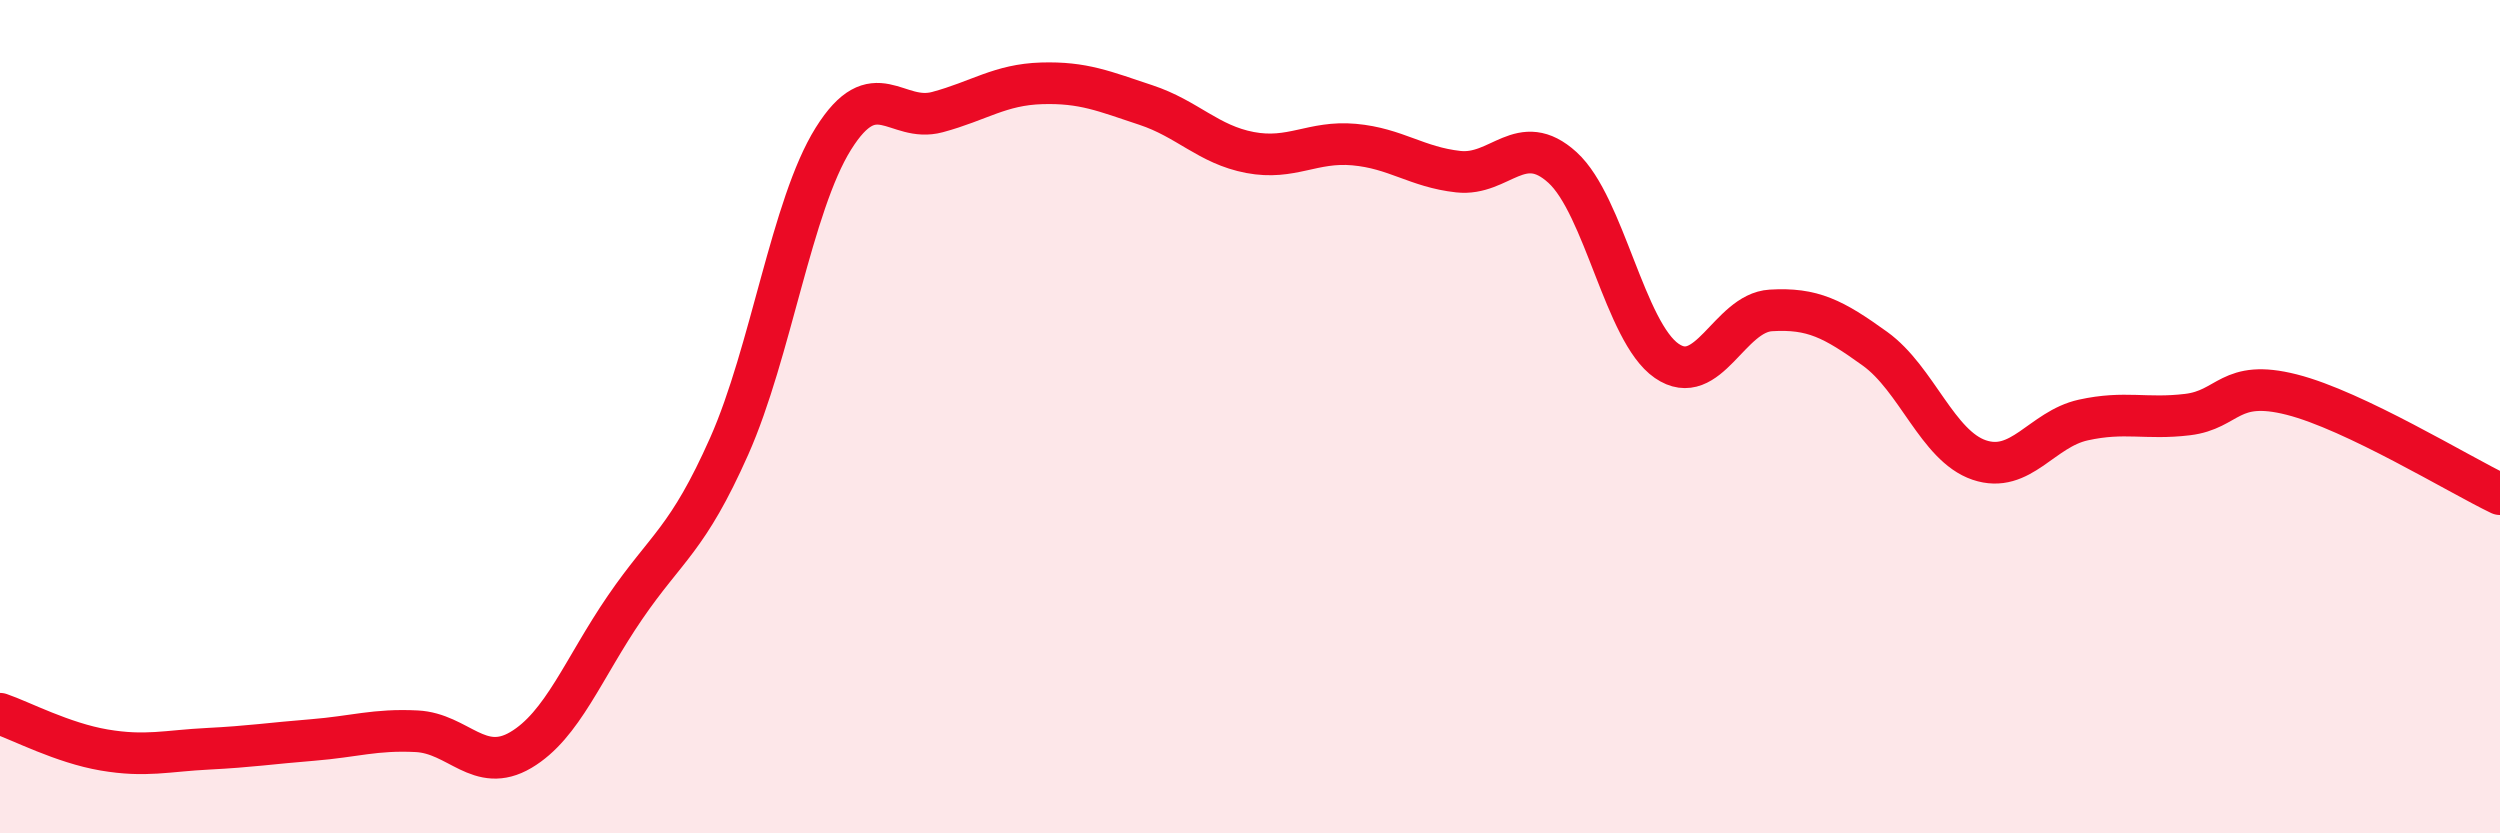
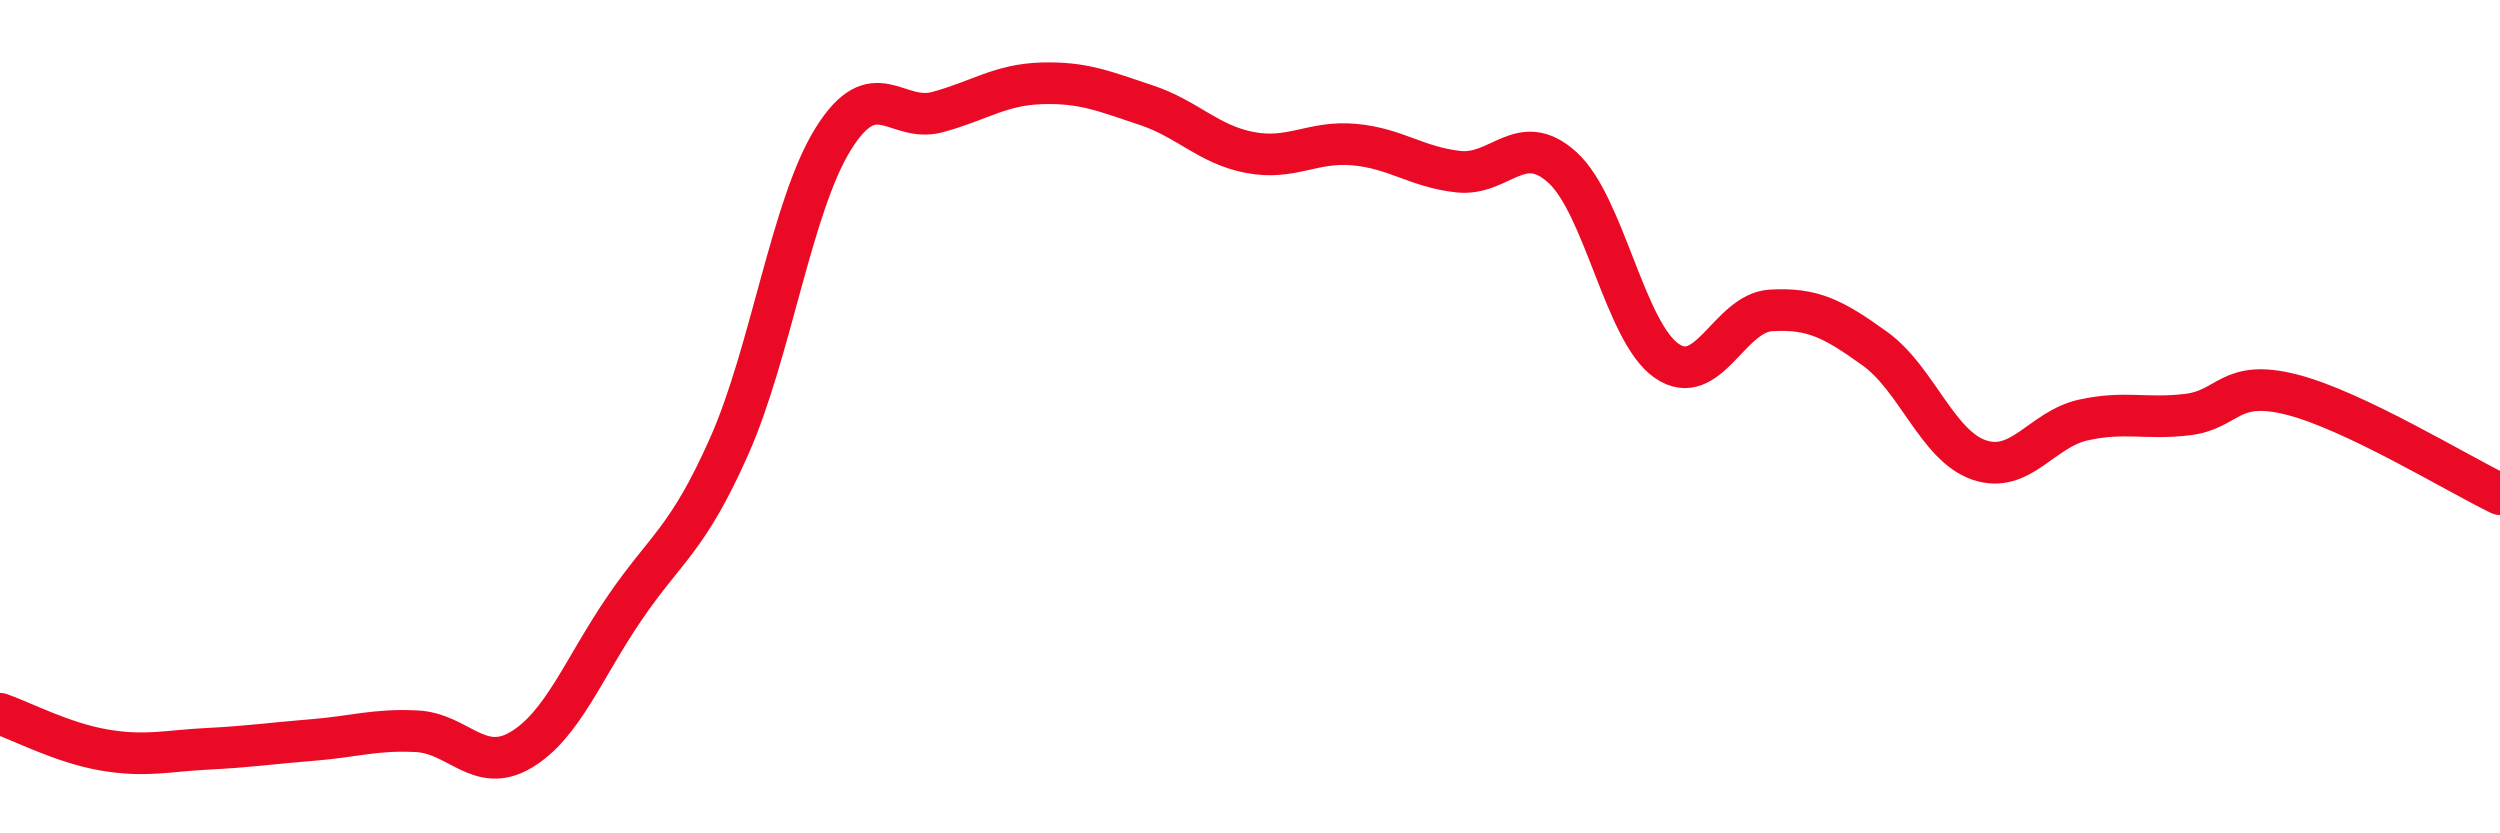
<svg xmlns="http://www.w3.org/2000/svg" width="60" height="20" viewBox="0 0 60 20">
-   <path d="M 0,17.13 C 0.5,17.3 1.5,17.83 2.5,18 C 3.5,18.17 4,18.02 5,17.97 C 6,17.92 6.5,17.84 7.5,17.76 C 8.5,17.68 9,17.5 10,17.55 C 11,17.6 11.5,18.59 12.5,18 C 13.5,17.41 14,16.04 15,14.58 C 16,13.12 16.5,12.96 17.5,10.71 C 18.5,8.46 19,4.93 20,3.33 C 21,1.73 21.5,2.96 22.5,2.69 C 23.5,2.42 24,2.03 25,2 C 26,1.97 26.5,2.19 27.5,2.52 C 28.5,2.85 29,3.47 30,3.66 C 31,3.85 31.5,3.38 32.5,3.47 C 33.5,3.56 34,4.01 35,4.12 C 36,4.23 36.5,3.11 37.5,4.02 C 38.5,4.93 39,7.97 40,8.66 C 41,9.35 41.5,7.51 42.5,7.45 C 43.5,7.39 44,7.65 45,8.37 C 46,9.09 46.5,10.7 47.5,11.04 C 48.5,11.38 49,10.3 50,10.08 C 51,9.86 51.5,10.07 52.5,9.95 C 53.5,9.83 53.5,9.09 55,9.47 C 56.5,9.85 59,11.38 60,11.86L60 20L0 20Z" fill="#EB0A25" opacity="0.1" stroke-linecap="round" stroke-linejoin="round" />
  <path d="M 0,17.13 C 0.5,17.3 1.5,17.83 2.5,18 C 3.5,18.17 4,18.02 5,17.97 C 6,17.92 6.5,17.84 7.5,17.76 C 8.5,17.68 9,17.5 10,17.55 C 11,17.6 11.5,18.59 12.5,18 C 13.5,17.41 14,16.04 15,14.58 C 16,13.12 16.5,12.96 17.5,10.71 C 18.5,8.46 19,4.93 20,3.33 C 21,1.73 21.5,2.96 22.5,2.69 C 23.5,2.42 24,2.03 25,2 C 26,1.97 26.5,2.19 27.5,2.52 C 28.5,2.85 29,3.47 30,3.66 C 31,3.85 31.5,3.38 32.5,3.47 C 33.5,3.56 34,4.01 35,4.12 C 36,4.23 36.5,3.11 37.5,4.02 C 38.5,4.93 39,7.97 40,8.66 C 41,9.35 41.5,7.51 42.5,7.45 C 43.5,7.39 44,7.65 45,8.37 C 46,9.09 46.5,10.7 47.5,11.04 C 48.5,11.38 49,10.3 50,10.08 C 51,9.86 51.5,10.07 52.5,9.95 C 53.5,9.83 53.5,9.09 55,9.47 C 56.5,9.85 59,11.38 60,11.86" stroke="#EB0A25" stroke-width="1" fill="none" stroke-linecap="round" stroke-linejoin="round" />
</svg>